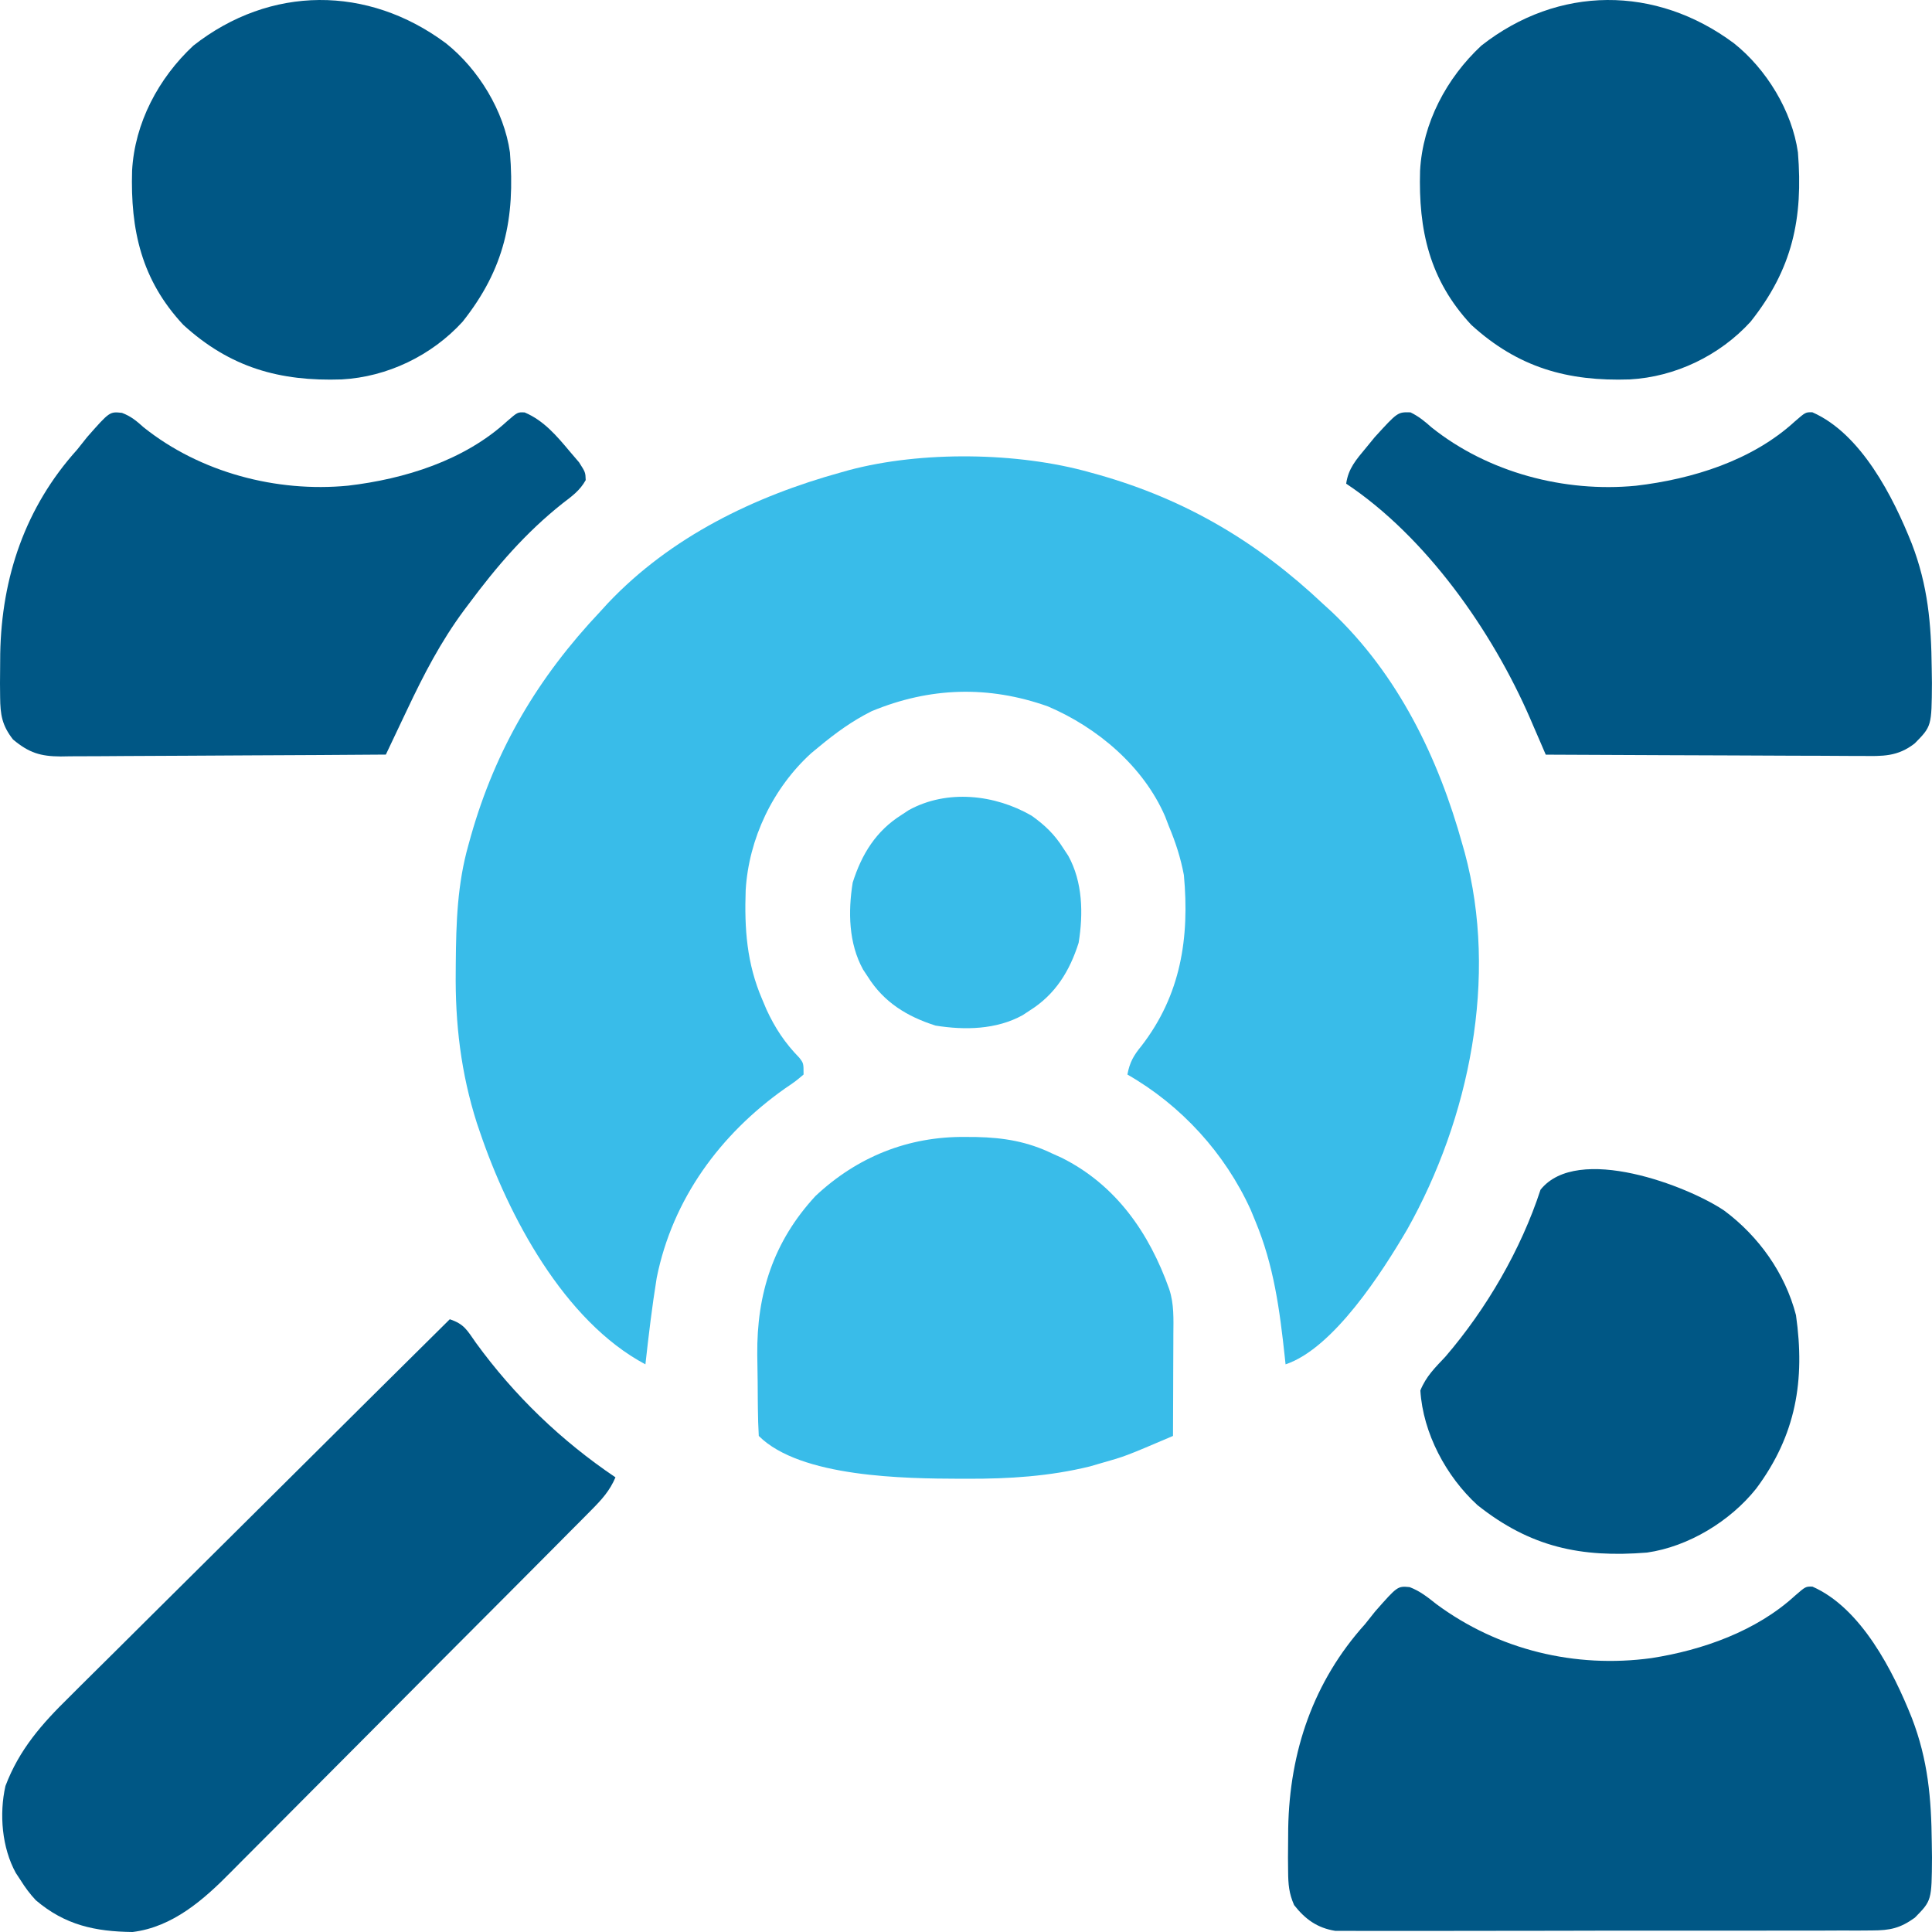
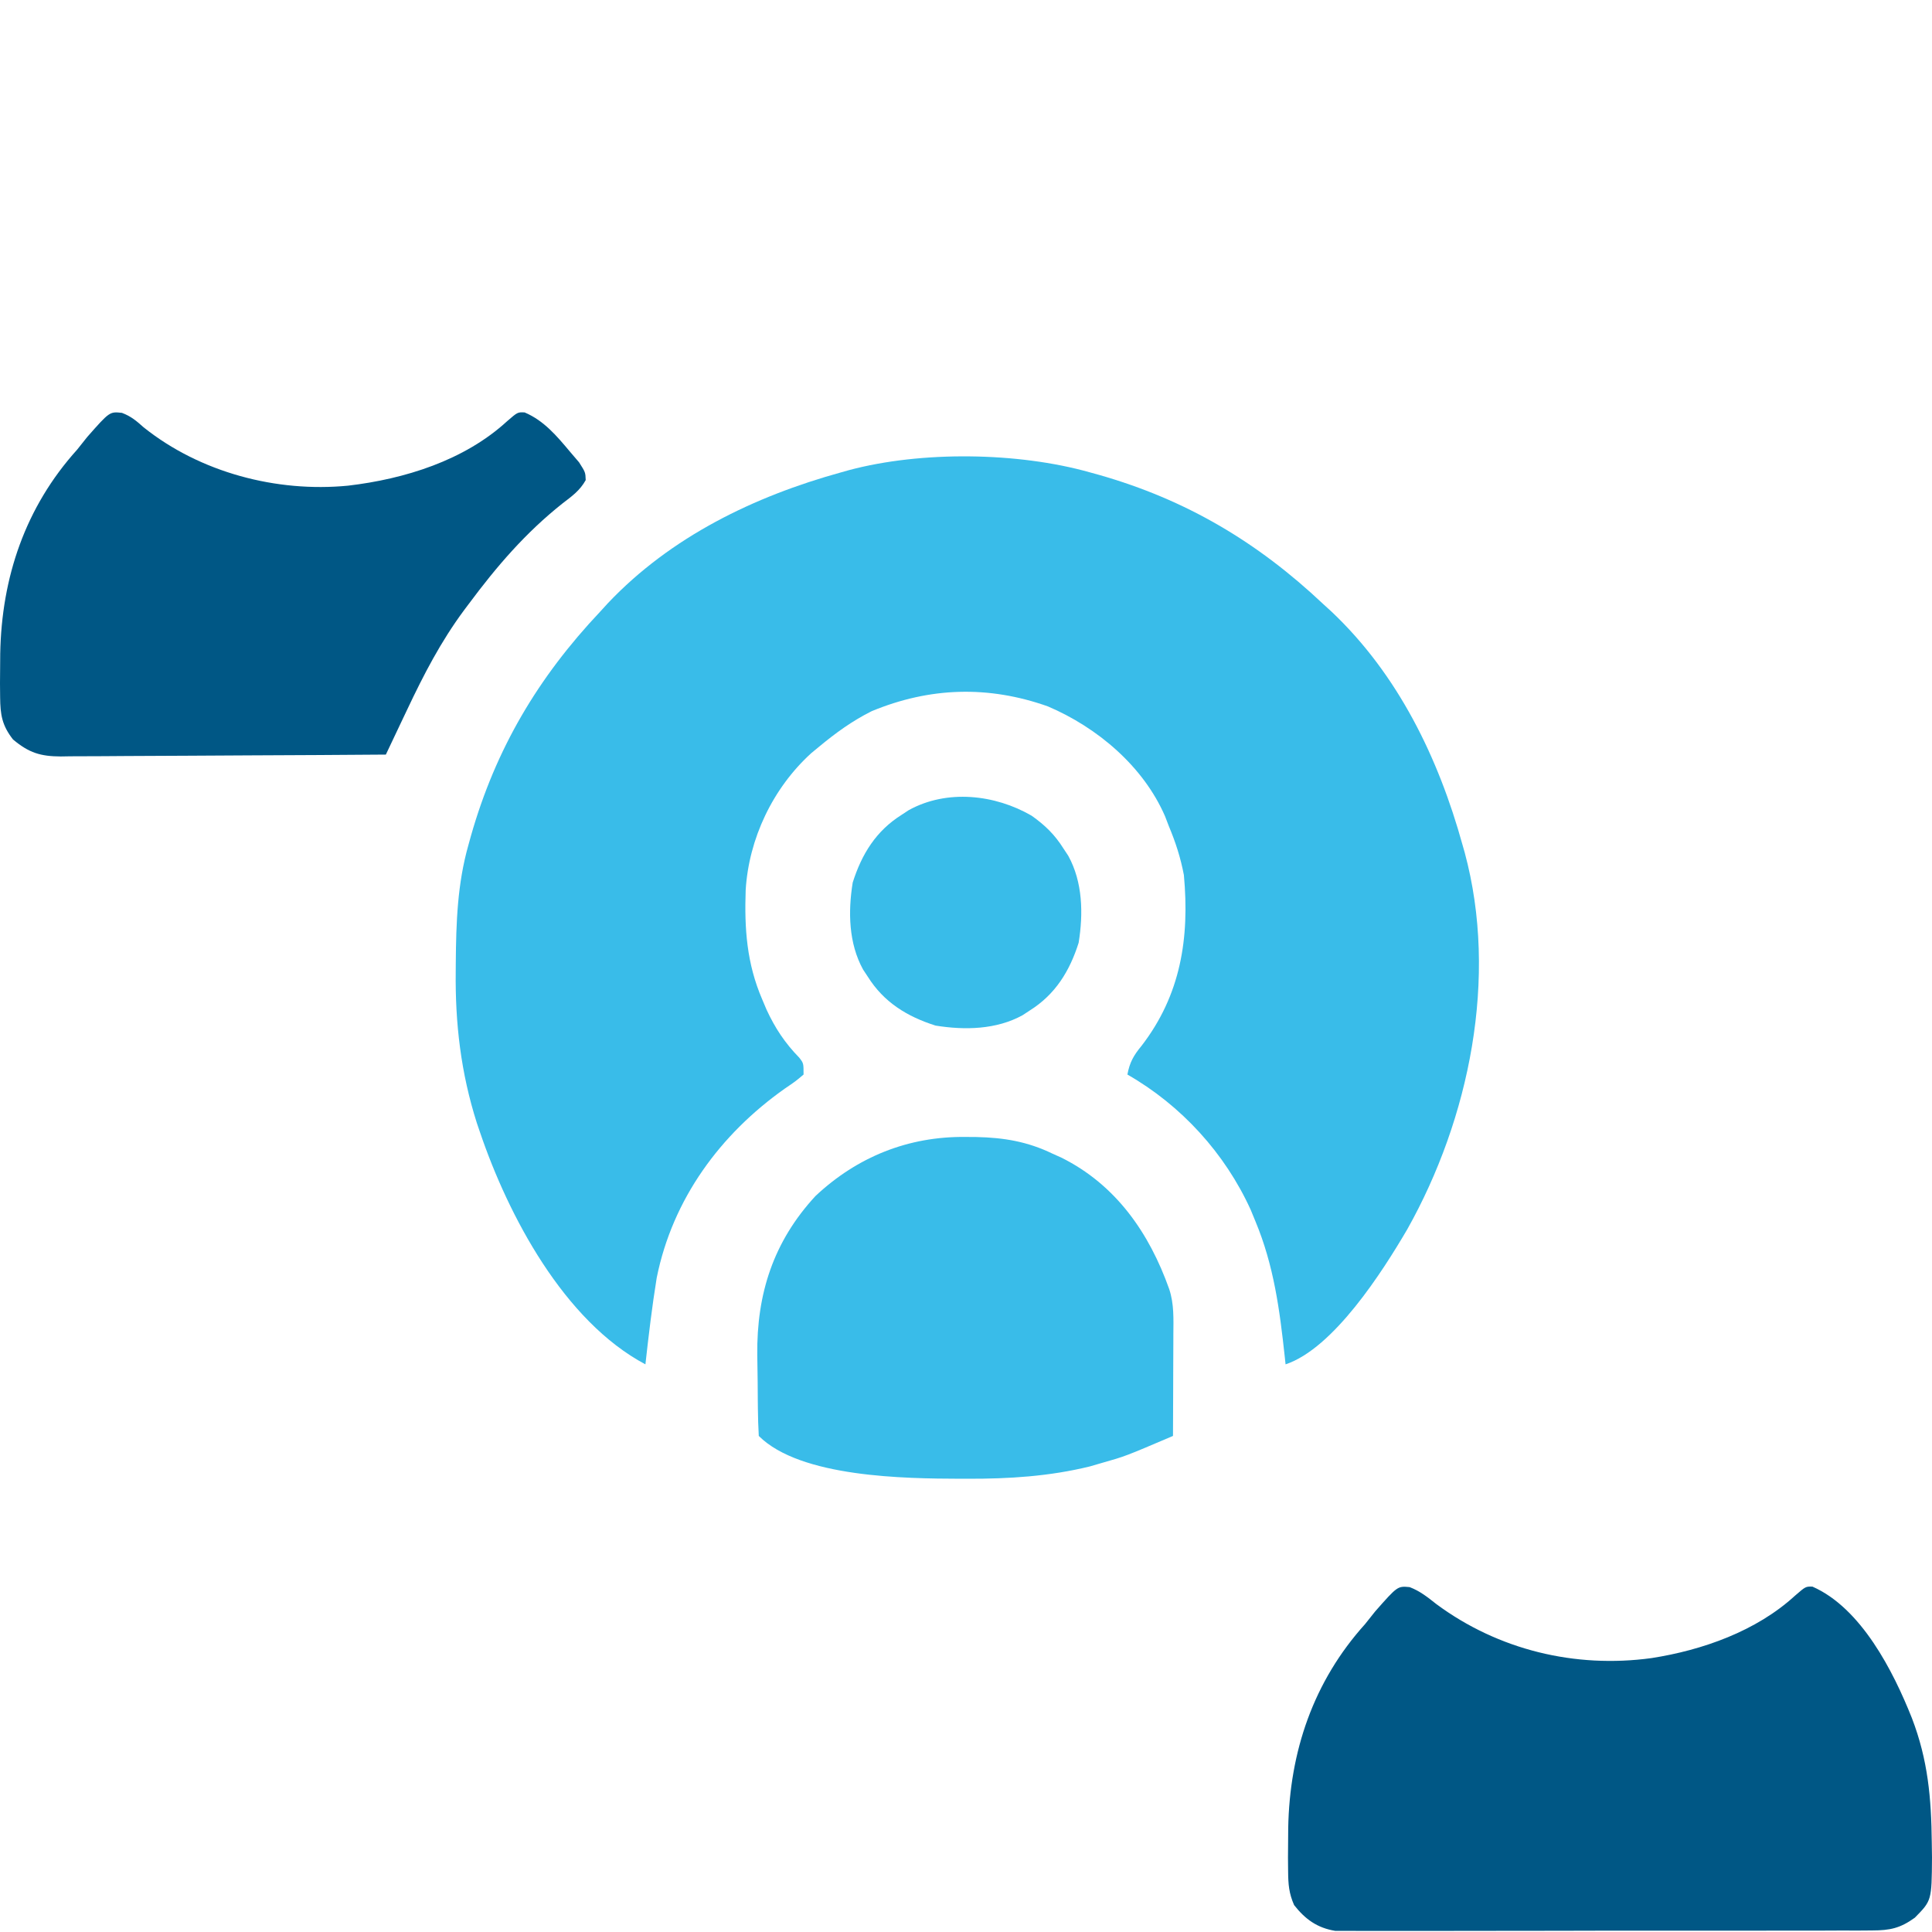
<svg xmlns="http://www.w3.org/2000/svg" width="400" height="400" viewBox="0 0 400 400" fill="none">
  <path d="M225.622 97.789C226.244 97.96 226.867 98.132 227.508 98.309C245.567 103.45 260.326 112.204 273.958 125.063C274.533 125.587 275.108 126.112 275.7 126.652C289.448 139.663 297.815 156.906 302.804 174.936C303.029 175.726 303.029 175.726 303.258 176.532C310.236 202.395 304.223 231.62 291.36 254.519C286.222 263.297 276.09 279.168 266.162 282.475C266.086 281.753 266.086 281.753 266.009 281.016C264.948 271.202 263.746 262.035 259.925 252.863C259.598 252.07 259.272 251.276 258.935 250.458C253.606 238.761 244.572 228.857 233.418 222.472C233.886 219.943 234.712 218.502 236.341 216.53C244.485 205.969 246.304 194.184 245.112 181.17C244.434 177.597 243.401 174.388 241.994 171.04C241.611 170.041 241.611 170.041 241.22 169.022C236.724 158.639 227.179 150.607 216.948 146.249C204.684 141.899 192.538 142.247 180.486 147.236C176.438 149.251 172.956 151.79 169.489 154.675C168.985 155.09 168.482 155.505 167.963 155.932C159.997 163.176 155.02 173.641 154.384 184.312C154.109 192.294 154.603 199.457 157.795 206.886C158.095 207.597 158.396 208.307 158.705 209.038C160.48 212.88 162.527 215.956 165.484 218.986C166.37 220.134 166.37 220.134 166.37 222.472C164.714 223.872 164.714 223.872 162.472 225.394C149.128 234.831 139.262 248.21 135.965 264.552C135 270.501 134.293 276.486 133.626 282.475C116.754 273.506 105.249 251.707 99.372 234.404C99.161 233.786 98.95 233.167 98.733 232.53C95.423 222.143 94.226 211.934 94.353 201.09C94.357 200.529 94.361 199.967 94.365 199.388C94.432 191.05 94.69 183.005 96.984 174.936C97.242 174.005 97.242 174.005 97.505 173.054C102.648 155.001 111.405 140.249 124.271 126.622C124.795 126.047 125.32 125.472 125.861 124.88C138.874 111.143 156.129 102.766 174.167 97.789C174.963 97.564 174.963 97.564 175.776 97.335C190.759 93.336 210.728 93.591 225.622 97.789Z" fill="#39BCE9" />
  <path d="M291.856 328.596C294.032 329.432 295.557 330.672 297.386 332.115C310.232 341.622 326.143 345.449 341.917 343.293C352.468 341.652 363.642 337.71 371.645 330.362C373.838 328.462 373.838 328.462 375.242 328.49C385.345 332.92 391.979 346.017 395.825 355.68C399.176 364.39 399.859 372.276 399.955 381.55C399.97 382.54 399.984 383.529 399.999 384.549C399.937 393.489 399.937 393.489 396.447 397.038C393.419 399.221 391.322 399.67 387.612 399.678C386.617 399.686 385.621 399.693 384.595 399.701C383.498 399.698 382.4 399.694 381.302 399.691C380.142 399.695 378.981 399.7 377.821 399.707C374.673 399.721 371.526 399.72 368.378 399.715C365.749 399.713 363.12 399.718 360.491 399.722C354.288 399.733 348.085 399.732 341.882 399.723C335.486 399.714 329.09 399.725 322.693 399.746C317.198 399.763 311.704 399.769 306.209 399.764C302.928 399.761 299.648 399.763 296.368 399.777C293.283 399.789 290.198 399.786 287.113 399.771C285.982 399.768 284.851 399.771 283.72 399.779C282.174 399.789 280.628 399.778 279.081 399.766C278.217 399.766 277.352 399.766 276.461 399.766C272.727 399.163 270.24 397.37 267.928 394.421C266.859 391.972 266.715 390.146 266.691 387.477C266.682 386.533 266.673 385.59 266.664 384.618C266.672 383.621 266.68 382.625 266.688 381.599C266.695 380.577 266.702 379.556 266.71 378.504C266.993 362.653 271.916 348.132 282.622 336.255C283.323 335.381 284.022 334.504 284.717 333.625C289.355 328.363 289.355 328.363 291.856 328.596Z" fill="#005785" />
-   <path d="M93.123 273.139C96.143 274.145 96.712 275.422 98.531 278.009C106.485 288.951 116.2 298.3 127.426 305.868C126.241 308.648 124.608 310.446 122.487 312.583C121.776 313.301 121.066 314.02 120.334 314.761C119.545 315.552 118.756 316.343 117.966 317.133C117.136 317.971 116.306 318.808 115.476 319.646C113.221 321.92 110.961 324.189 108.7 326.456C107.285 327.875 105.87 329.295 104.457 330.716C100.026 335.165 95.592 339.612 91.154 344.054C86.044 349.17 80.943 354.295 75.852 359.429C71.909 363.404 67.956 367.371 63.997 371.33C61.636 373.691 59.28 376.056 56.932 378.431C54.719 380.668 52.495 382.894 50.263 385.112C49.451 385.923 48.642 386.737 47.838 387.557C42.196 393.299 35.764 398.981 27.44 400.001C19.695 399.904 13.487 398.583 7.419 393.426C6.175 392.102 5.21 390.788 4.246 389.25C3.926 388.765 3.607 388.281 3.278 387.782C0.395 382.557 -0.185 375.565 1.127 369.768C3.986 362.208 8.678 356.892 14.352 351.343C15.214 350.483 16.075 349.622 16.935 348.76C19.25 346.444 21.579 344.143 23.912 341.845C26.355 339.432 28.784 337.006 31.216 334.581C35.812 330.002 40.42 325.434 45.032 320.871C50.286 315.671 55.528 310.458 60.768 305.244C71.538 294.527 82.325 283.827 93.123 273.139Z" fill="#005785" />
-   <path d="M292.028 85.375C293.751 86.221 294.964 87.219 296.399 88.496C308.1 97.841 323.904 102.002 338.701 100.567C350.397 99.197 362.776 95.361 371.632 87.229C373.825 85.33 373.825 85.33 375.229 85.357C385.332 89.788 391.966 102.884 395.812 112.547C399.163 121.257 399.846 129.144 399.942 138.417C399.957 139.407 399.971 140.397 399.986 141.416C399.924 150.357 399.924 150.357 396.434 153.905C392.879 156.688 389.758 156.563 385.437 156.509C384.73 156.509 384.022 156.509 383.293 156.51C380.96 156.508 378.627 156.49 376.295 156.471C374.675 156.467 373.055 156.464 371.435 156.461C367.175 156.452 362.917 156.43 358.658 156.404C354.31 156.38 349.962 156.369 345.614 156.357C337.086 156.332 328.558 156.292 320.031 156.243C319.671 155.407 319.312 154.572 318.942 153.711C318.457 152.593 317.973 151.474 317.488 150.356C317.253 149.808 317.017 149.26 316.775 148.695C308.928 130.636 295.284 111.18 278.711 100.136C279.158 96.979 280.801 95.146 282.804 92.733C283.702 91.636 283.702 91.636 284.619 90.517C289.377 85.301 289.377 85.301 292.028 85.375Z" fill="#005785" />
  <path d="M25.252 85.48C27.149 86.2 28.233 87.134 29.747 88.482C41.449 97.828 57.253 101.988 72.05 100.553C83.746 99.183 96.125 95.347 104.981 87.216C107.174 85.316 107.174 85.316 108.626 85.392C112.598 87.069 115.274 90.257 117.991 93.498C118.616 94.23 119.241 94.961 119.885 95.714C121.207 97.784 121.207 97.784 121.265 99.404C120.055 101.567 118.445 102.712 116.48 104.213C108.799 110.311 102.863 117.225 97.038 125.059C96.711 125.495 96.383 125.932 96.045 126.381C91.279 132.819 87.732 139.65 84.318 146.887C83.675 148.238 83.675 148.238 83.02 149.616C81.972 151.819 80.928 154.023 79.887 156.229C70.514 156.302 61.142 156.357 51.769 156.391C47.417 156.407 43.065 156.429 38.712 156.465C34.512 156.499 30.311 156.517 26.11 156.525C24.508 156.531 22.906 156.542 21.304 156.559C19.059 156.582 16.814 156.585 14.569 156.583C13.908 156.595 13.246 156.606 12.565 156.617C8.385 156.588 6.025 155.882 2.704 153.112C0.42 150.198 0.06 147.991 0.027 144.33C0.018 143.387 0.009 142.443 0 141.471C0.008 140.475 0.016 139.479 0.024 138.452C0.031 137.431 0.038 136.41 0.046 135.357C0.329 119.507 5.252 104.986 15.958 93.109C16.659 92.234 17.358 91.358 18.053 90.479C22.705 85.201 22.705 85.201 25.252 85.48Z" fill="#005785" />
  <path d="M199.879 235.392C200.63 235.397 201.381 235.402 202.156 235.408C207.862 235.536 212.726 236.347 217.907 238.85C218.515 239.123 219.123 239.396 219.75 239.678C231.052 245.297 237.954 255.292 242.076 266.903C243.098 269.979 242.954 273.089 242.931 276.291C242.93 276.892 242.929 277.493 242.928 278.112C242.924 280.026 242.914 281.939 242.904 283.853C242.9 285.152 242.897 286.452 242.893 287.752C242.885 290.933 242.871 294.114 242.855 297.295C232.963 301.518 232.963 301.518 228.091 302.896C227.28 303.132 226.469 303.368 225.634 303.611C217.282 305.66 208.939 306.184 200.366 306.159C199.823 306.159 199.279 306.158 198.719 306.158C187.531 306.118 165.727 305.921 157.097 297.295C156.989 295.383 156.931 293.495 156.911 291.581C156.905 290.999 156.899 290.417 156.892 289.817C156.881 288.577 156.873 287.337 156.867 286.097C156.854 284.231 156.819 282.366 156.785 280.5C156.656 267.885 160.097 257.086 168.84 247.617C177.492 239.5 188.059 235.262 199.879 235.392Z" fill="#39BCE9" />
-   <path d="M358.989 8.956C365.731 14.31 371.028 22.997 372.242 31.555C373.341 45.236 371.124 55.68 362.43 66.619C356.016 73.639 346.857 78.03 337.433 78.554C324.581 78.993 314.318 76.115 304.61 67.255C295.93 57.953 293.654 47.601 294.012 35.338C294.545 25.465 299.478 16.175 306.699 9.443C322.621 -3.049 342.821 -3.081 358.989 8.956Z" fill="#005785" />
-   <path d="M92.324 8.956C99.067 14.31 104.364 22.997 105.578 31.555C106.676 45.236 104.46 55.68 95.766 66.619C89.352 73.639 80.193 78.03 70.769 78.554C57.917 78.993 47.654 76.115 37.946 67.255C29.266 57.953 26.99 47.601 27.348 35.338C27.881 25.465 32.814 16.175 40.035 9.443C55.957 -3.049 76.157 -3.081 92.324 8.956Z" fill="#005785" />
-   <path d="M357.003 250.658C364.12 255.957 369.589 263.603 371.838 272.283C373.753 285.785 371.86 297.116 363.603 308.196C358.246 314.935 349.555 320.23 340.994 321.444C327.306 322.542 316.857 320.326 305.914 311.636C299.415 305.705 294.611 296.713 294.07 287.886C295.266 284.931 297.108 283.177 299.275 280.864C307.755 270.99 314.904 258.714 318.948 246.323C326.591 236.745 349.495 245.554 357.003 250.658Z" fill="#005785" />
  <path d="M213.582 168.88C216.377 170.86 218.384 172.811 220.202 175.711C220.522 176.195 220.841 176.68 221.171 177.178C224.171 182.617 224.296 189.162 223.321 195.193C221.449 201.097 218.477 205.906 213.186 209.22C212.701 209.539 212.217 209.859 211.718 210.188C206.276 213.186 199.729 213.311 193.695 212.337C187.789 210.466 182.977 207.495 179.662 202.206C179.342 201.722 179.023 201.238 178.693 200.739C175.693 195.3 175.568 188.756 176.543 182.725C178.415 176.821 181.387 172.012 186.679 168.698C187.163 168.378 187.647 168.059 188.146 167.73C196.075 163.361 206.002 164.487 213.582 168.88Z" fill="#39BCE9" />
</svg>